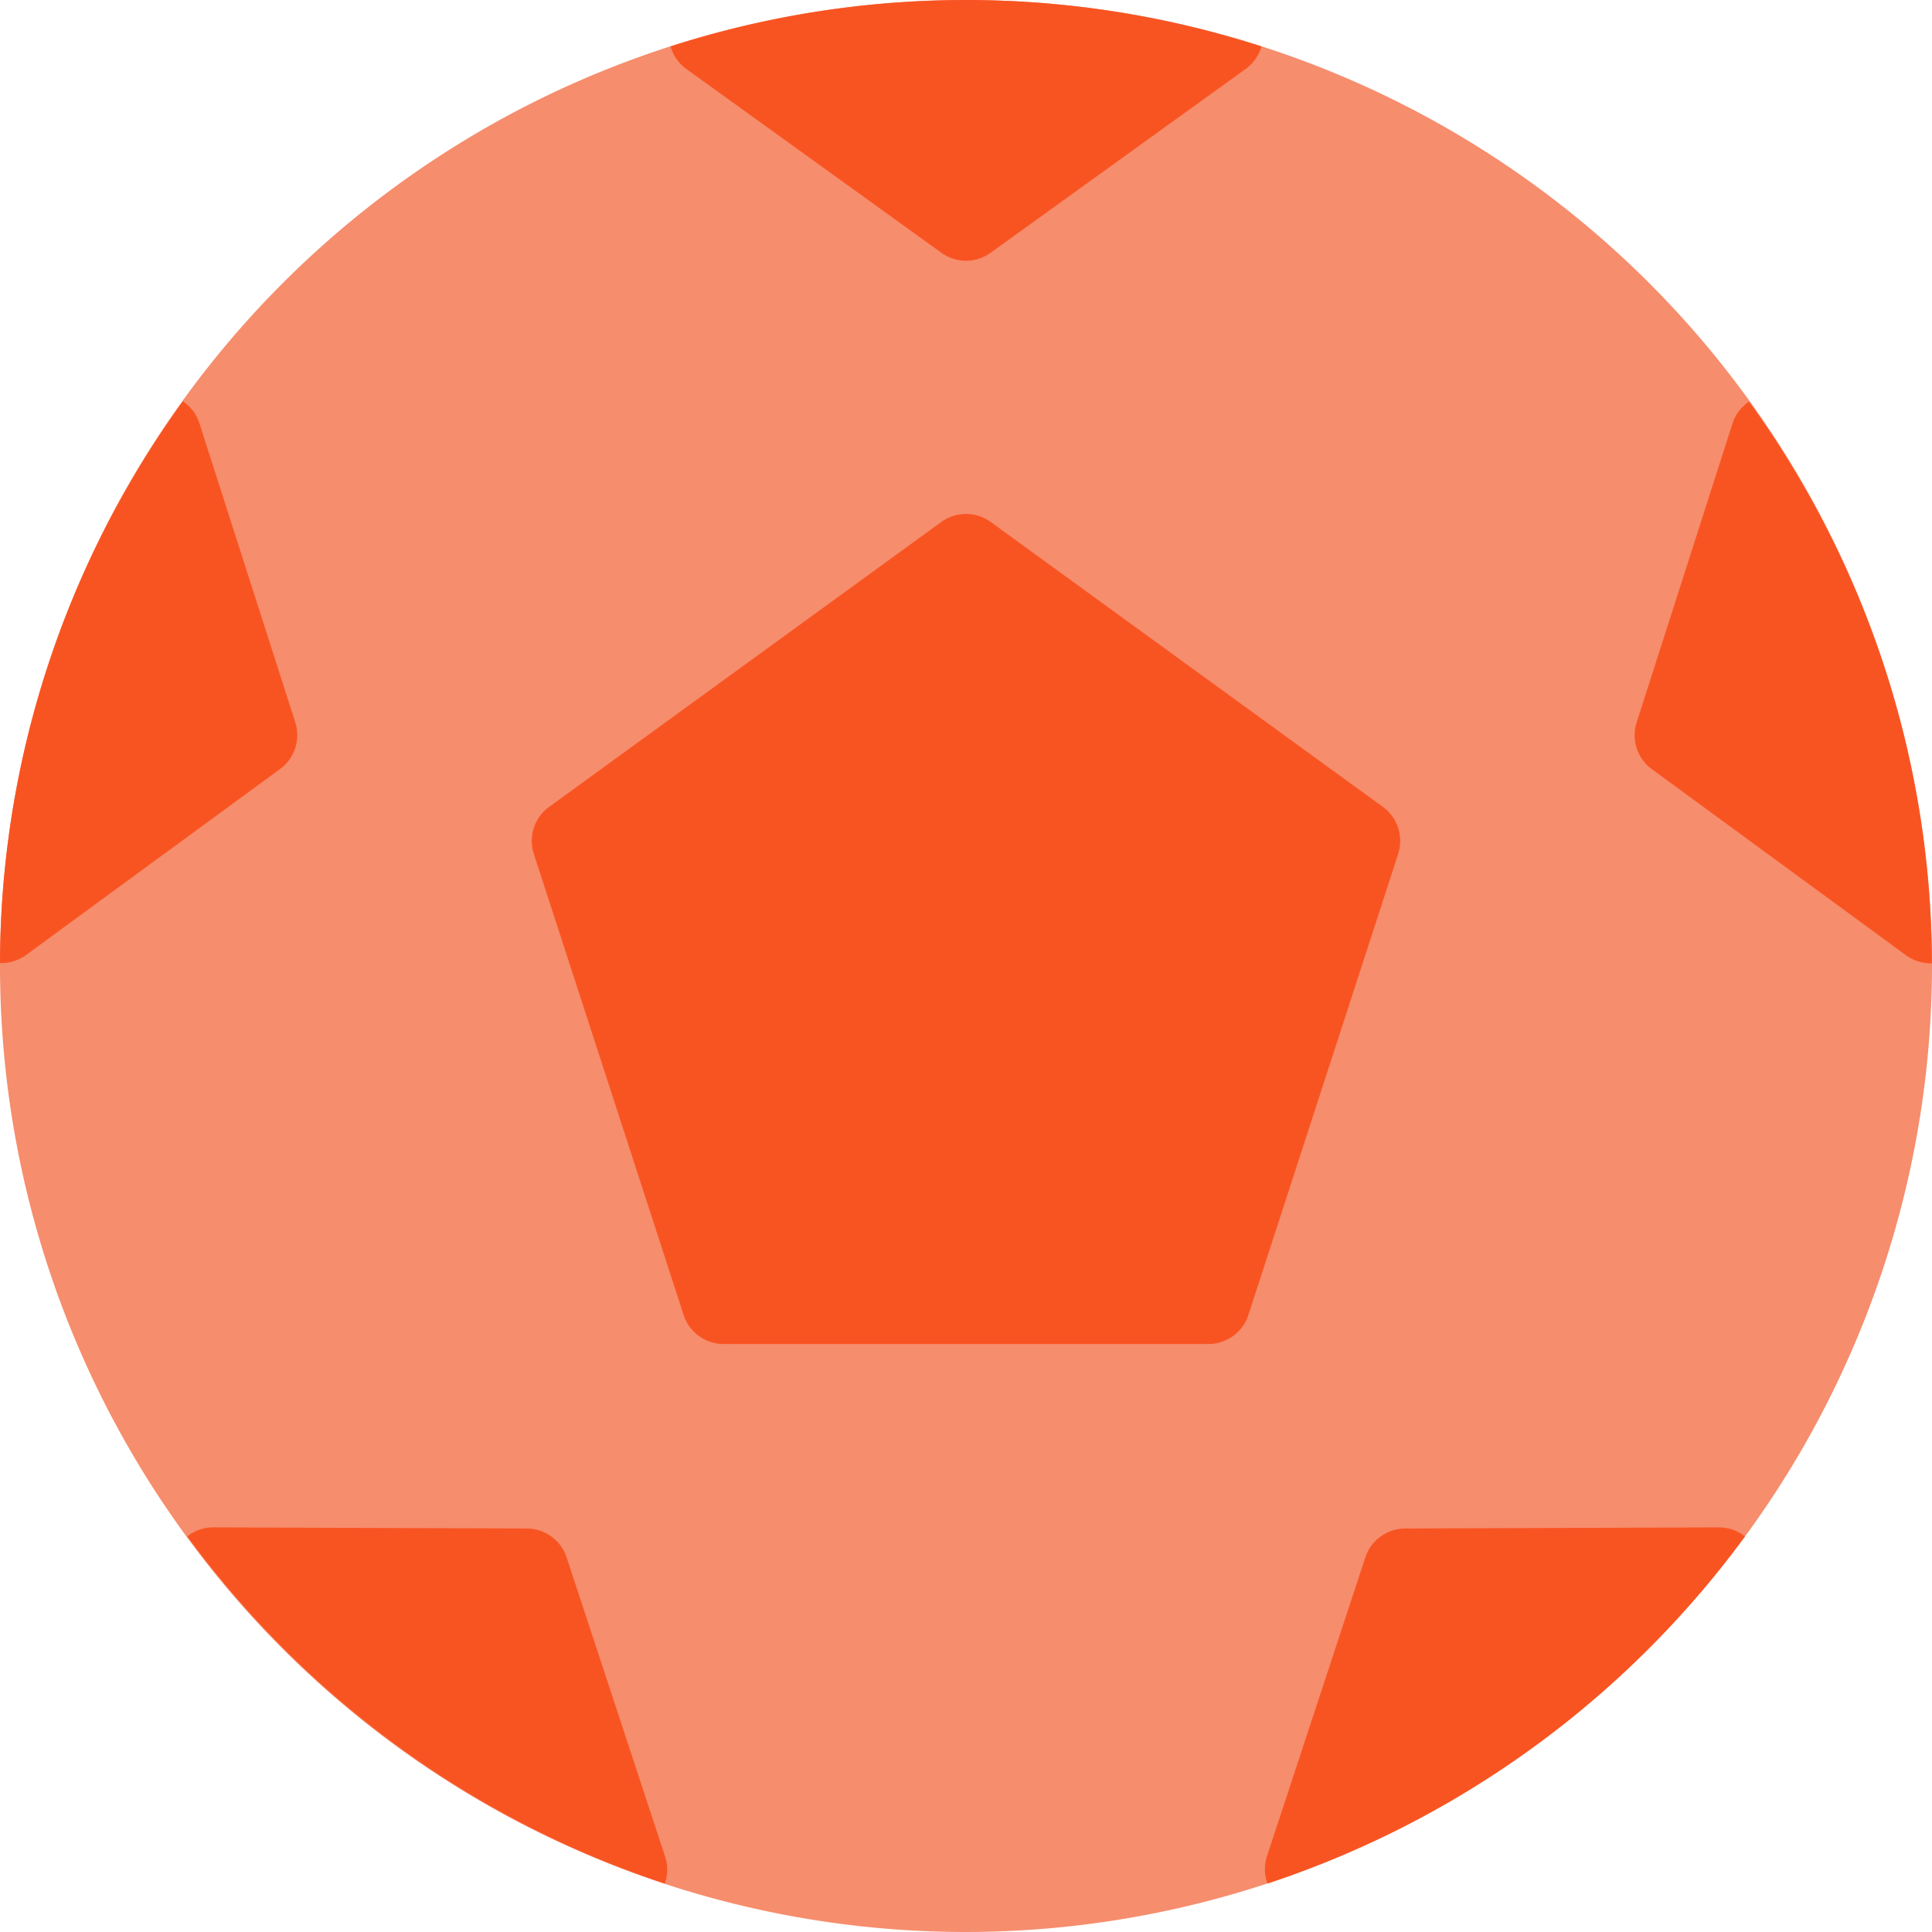
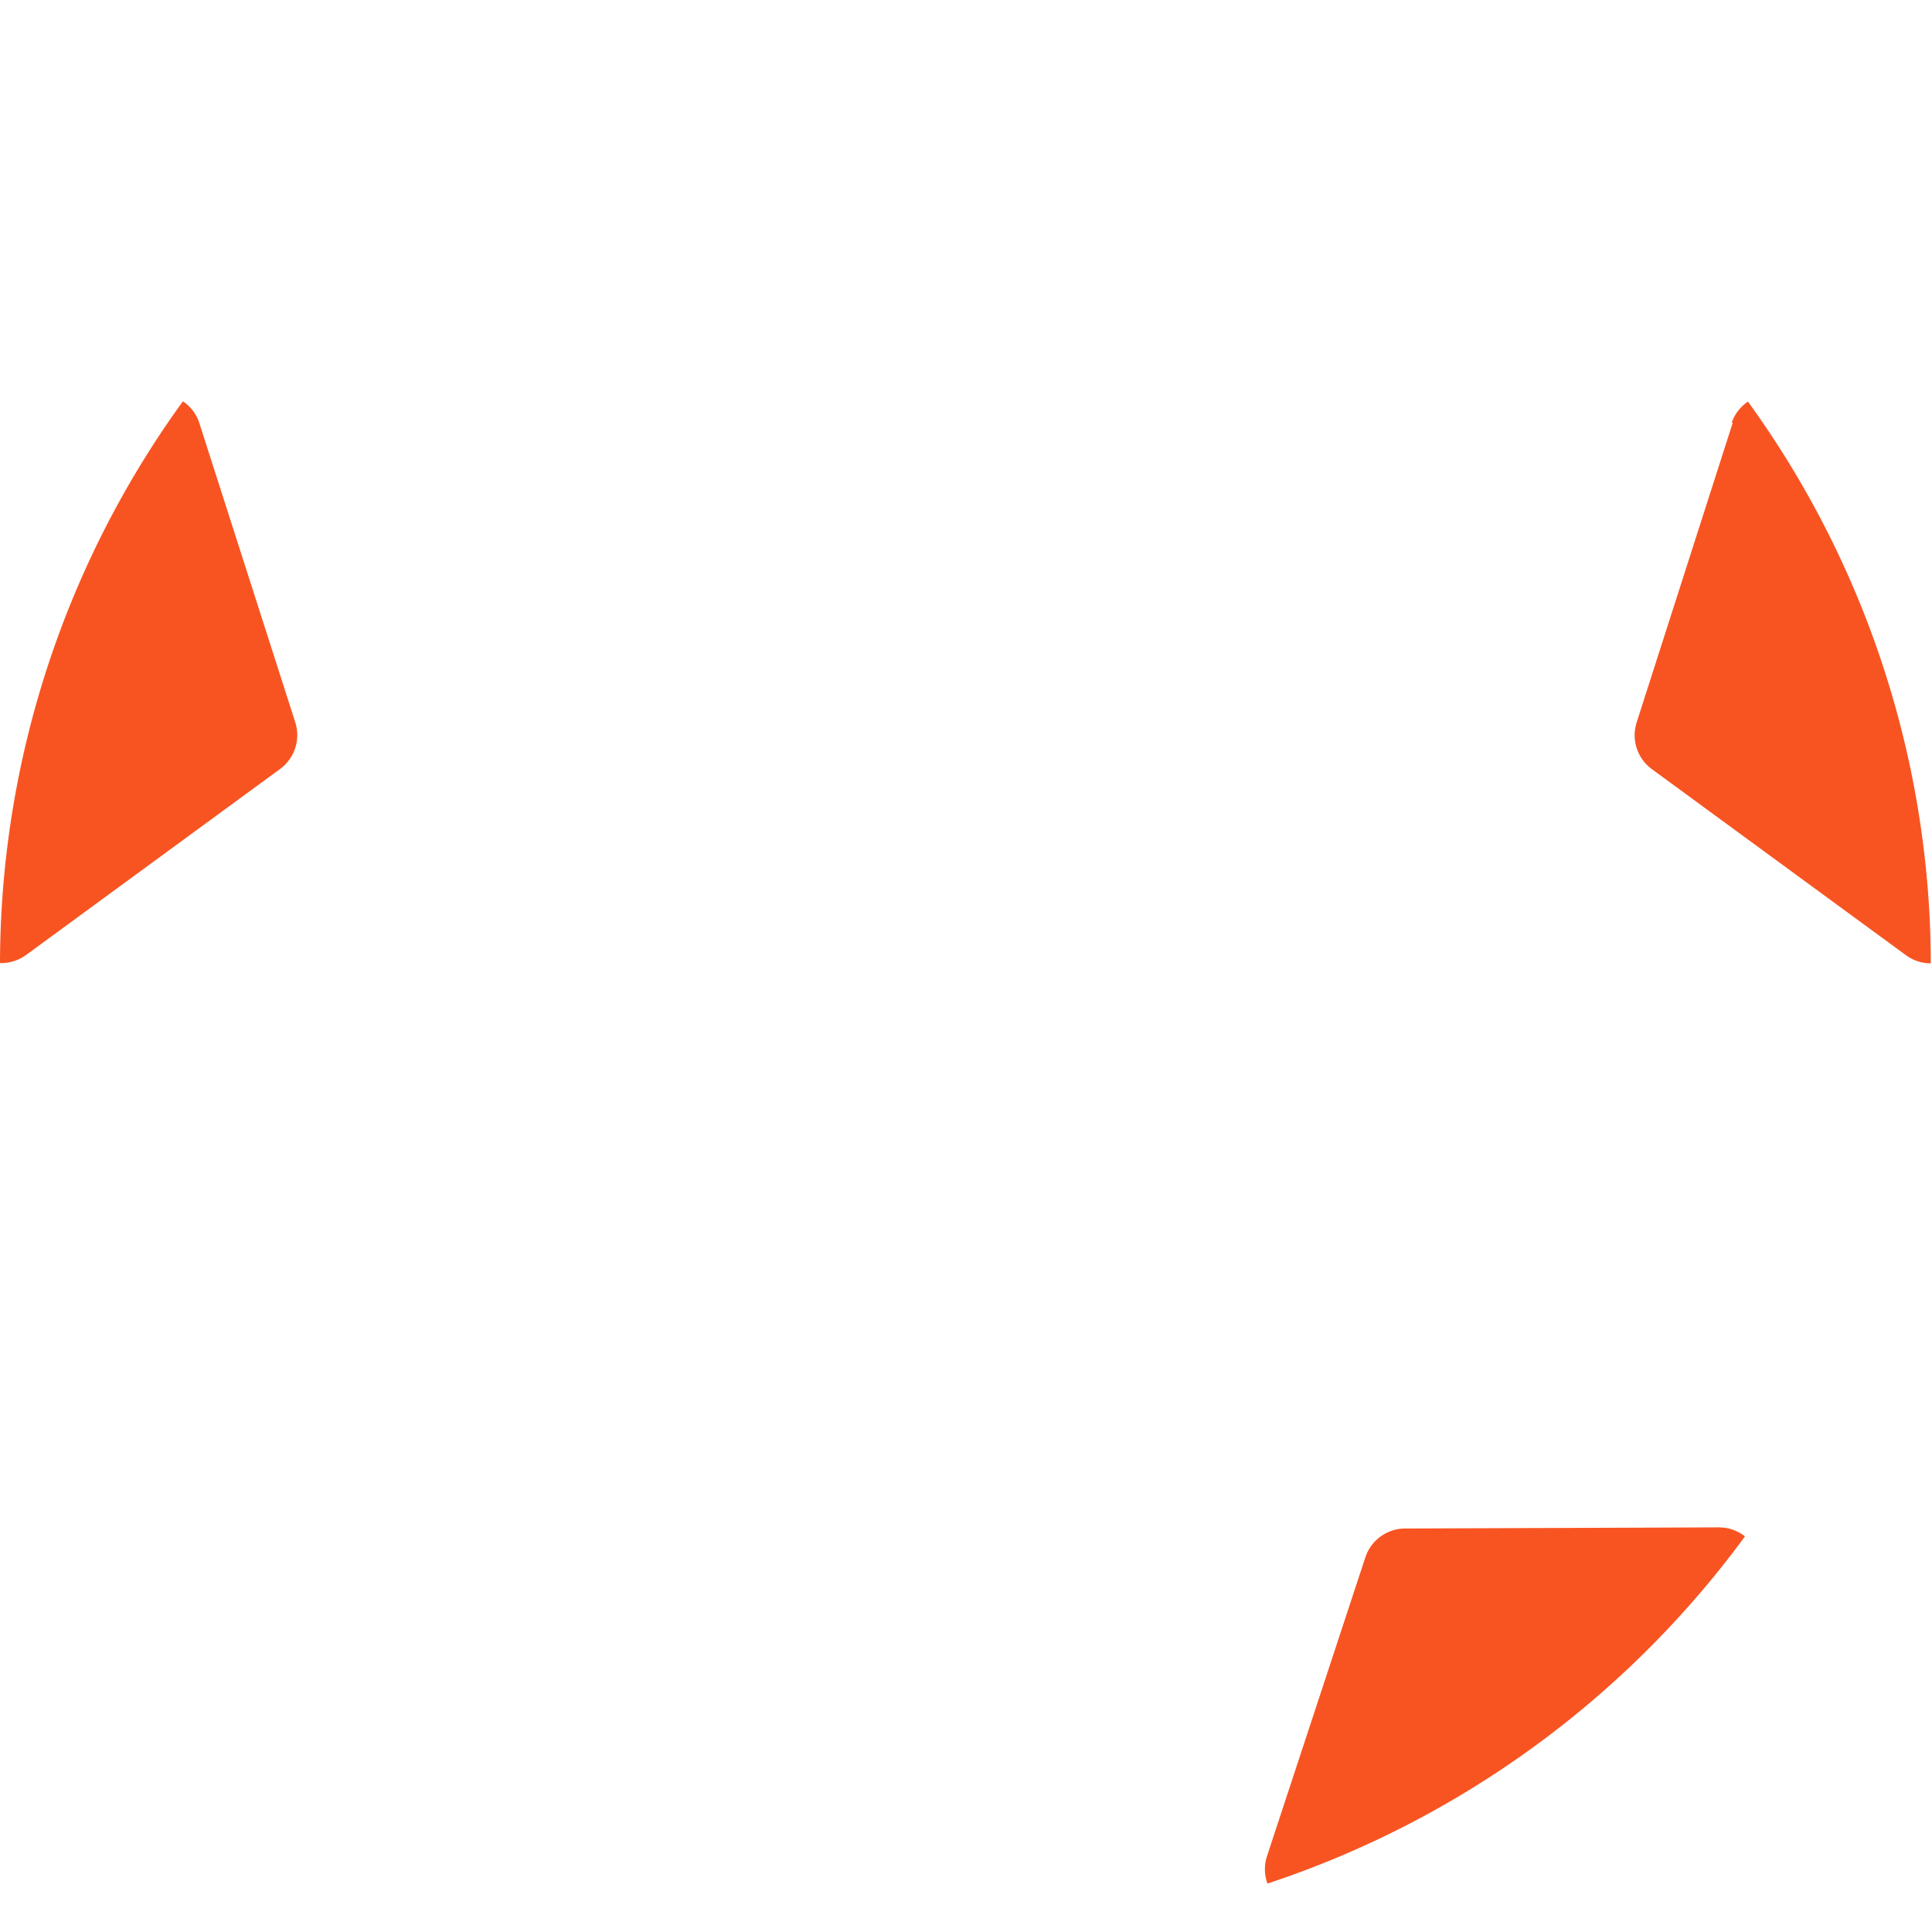
<svg xmlns="http://www.w3.org/2000/svg" width="46" height="46" version="1.1" viewBox="0 0 46 46">
-   <path d="m23 46a23 23 0 1 1 23 -23 23.026 23.026 0 0 1 -23 23z" fill="#f68d6d" data-name="Path 126" />
  <g transform="translate(-1,-1)" fill="#f85422">
-     <path d="m29.772 33h-11.544a1 1 0 0 1 -0.951 -0.691l-3.567-10.979a1 1 0 0 1 0.363 -1.117l9.339-6.785a1 1 0 0 1 1.176 0l9.339 6.785a1 1 0 0 1 0.363 1.117l-3.567 10.979a1 1 0 0 1 -0.951 0.691z" data-name="Path 127" />
-     <path d="m17.332 2.635 6.084 4.385a1 1 0 0 0 1.168 0l6.084-4.385a1 1 0 0 0 0.366 -0.53 22.95 22.95 0 0 0 -14.068 0 0.987 0.987 0 0 0 0.366 0.53z" data-name="Path 128" />
    <path d="m1.618 23.74 6.052-4.432a1 1 0 0 0 0.361 -1.108l-2.288-7.136a0.989 0.989 0 0 0 -0.388 -0.509 22.869 22.869 0 0 0 -4.355 13.375h0.025a1 1 0 0 0 0.593 -0.19z" data-name="Path 129" />
-     <path d="m16.836 45.205-2.345-7.124a1 1 0 0 0 -0.946 -0.688l-7.485-0.027a0.987 0.987 0 0 0 -0.6 0.214 23.087 23.087 0 0 0 11.369 8.266 0.984 0.984 0 0 0 7e-3 -0.641z" data-name="Path 130" />
    <path d="m41.939 37.366-7.485 0.027a1 1 0 0 0 -0.946 0.688l-2.345 7.124a0.994 0.994 0 0 0 0.015 0.642 23.094 23.094 0 0 0 11.369 -8.266 0.992 0.992 0 0 0 -0.6 -0.214z" data-name="Path 131" />
-     <path d="m42.256 11.064-2.288 7.136a1 1 0 0 0 0.361 1.112l6.052 4.432a1 1 0 0 0 0.591 0.193h0.025a22.869 22.869 0 0 0 -4.354 -13.375 1 1 0 0 0 -0.387 0.502z" data-name="Path 132" />
+     <path d="m42.256 11.064-2.288 7.136a1 1 0 0 0 0.361 1.112l6.052 4.432a1 1 0 0 0 0.591 0.193a22.869 22.869 0 0 0 -4.354 -13.375 1 1 0 0 0 -0.387 0.502z" data-name="Path 132" />
  </g>
</svg>